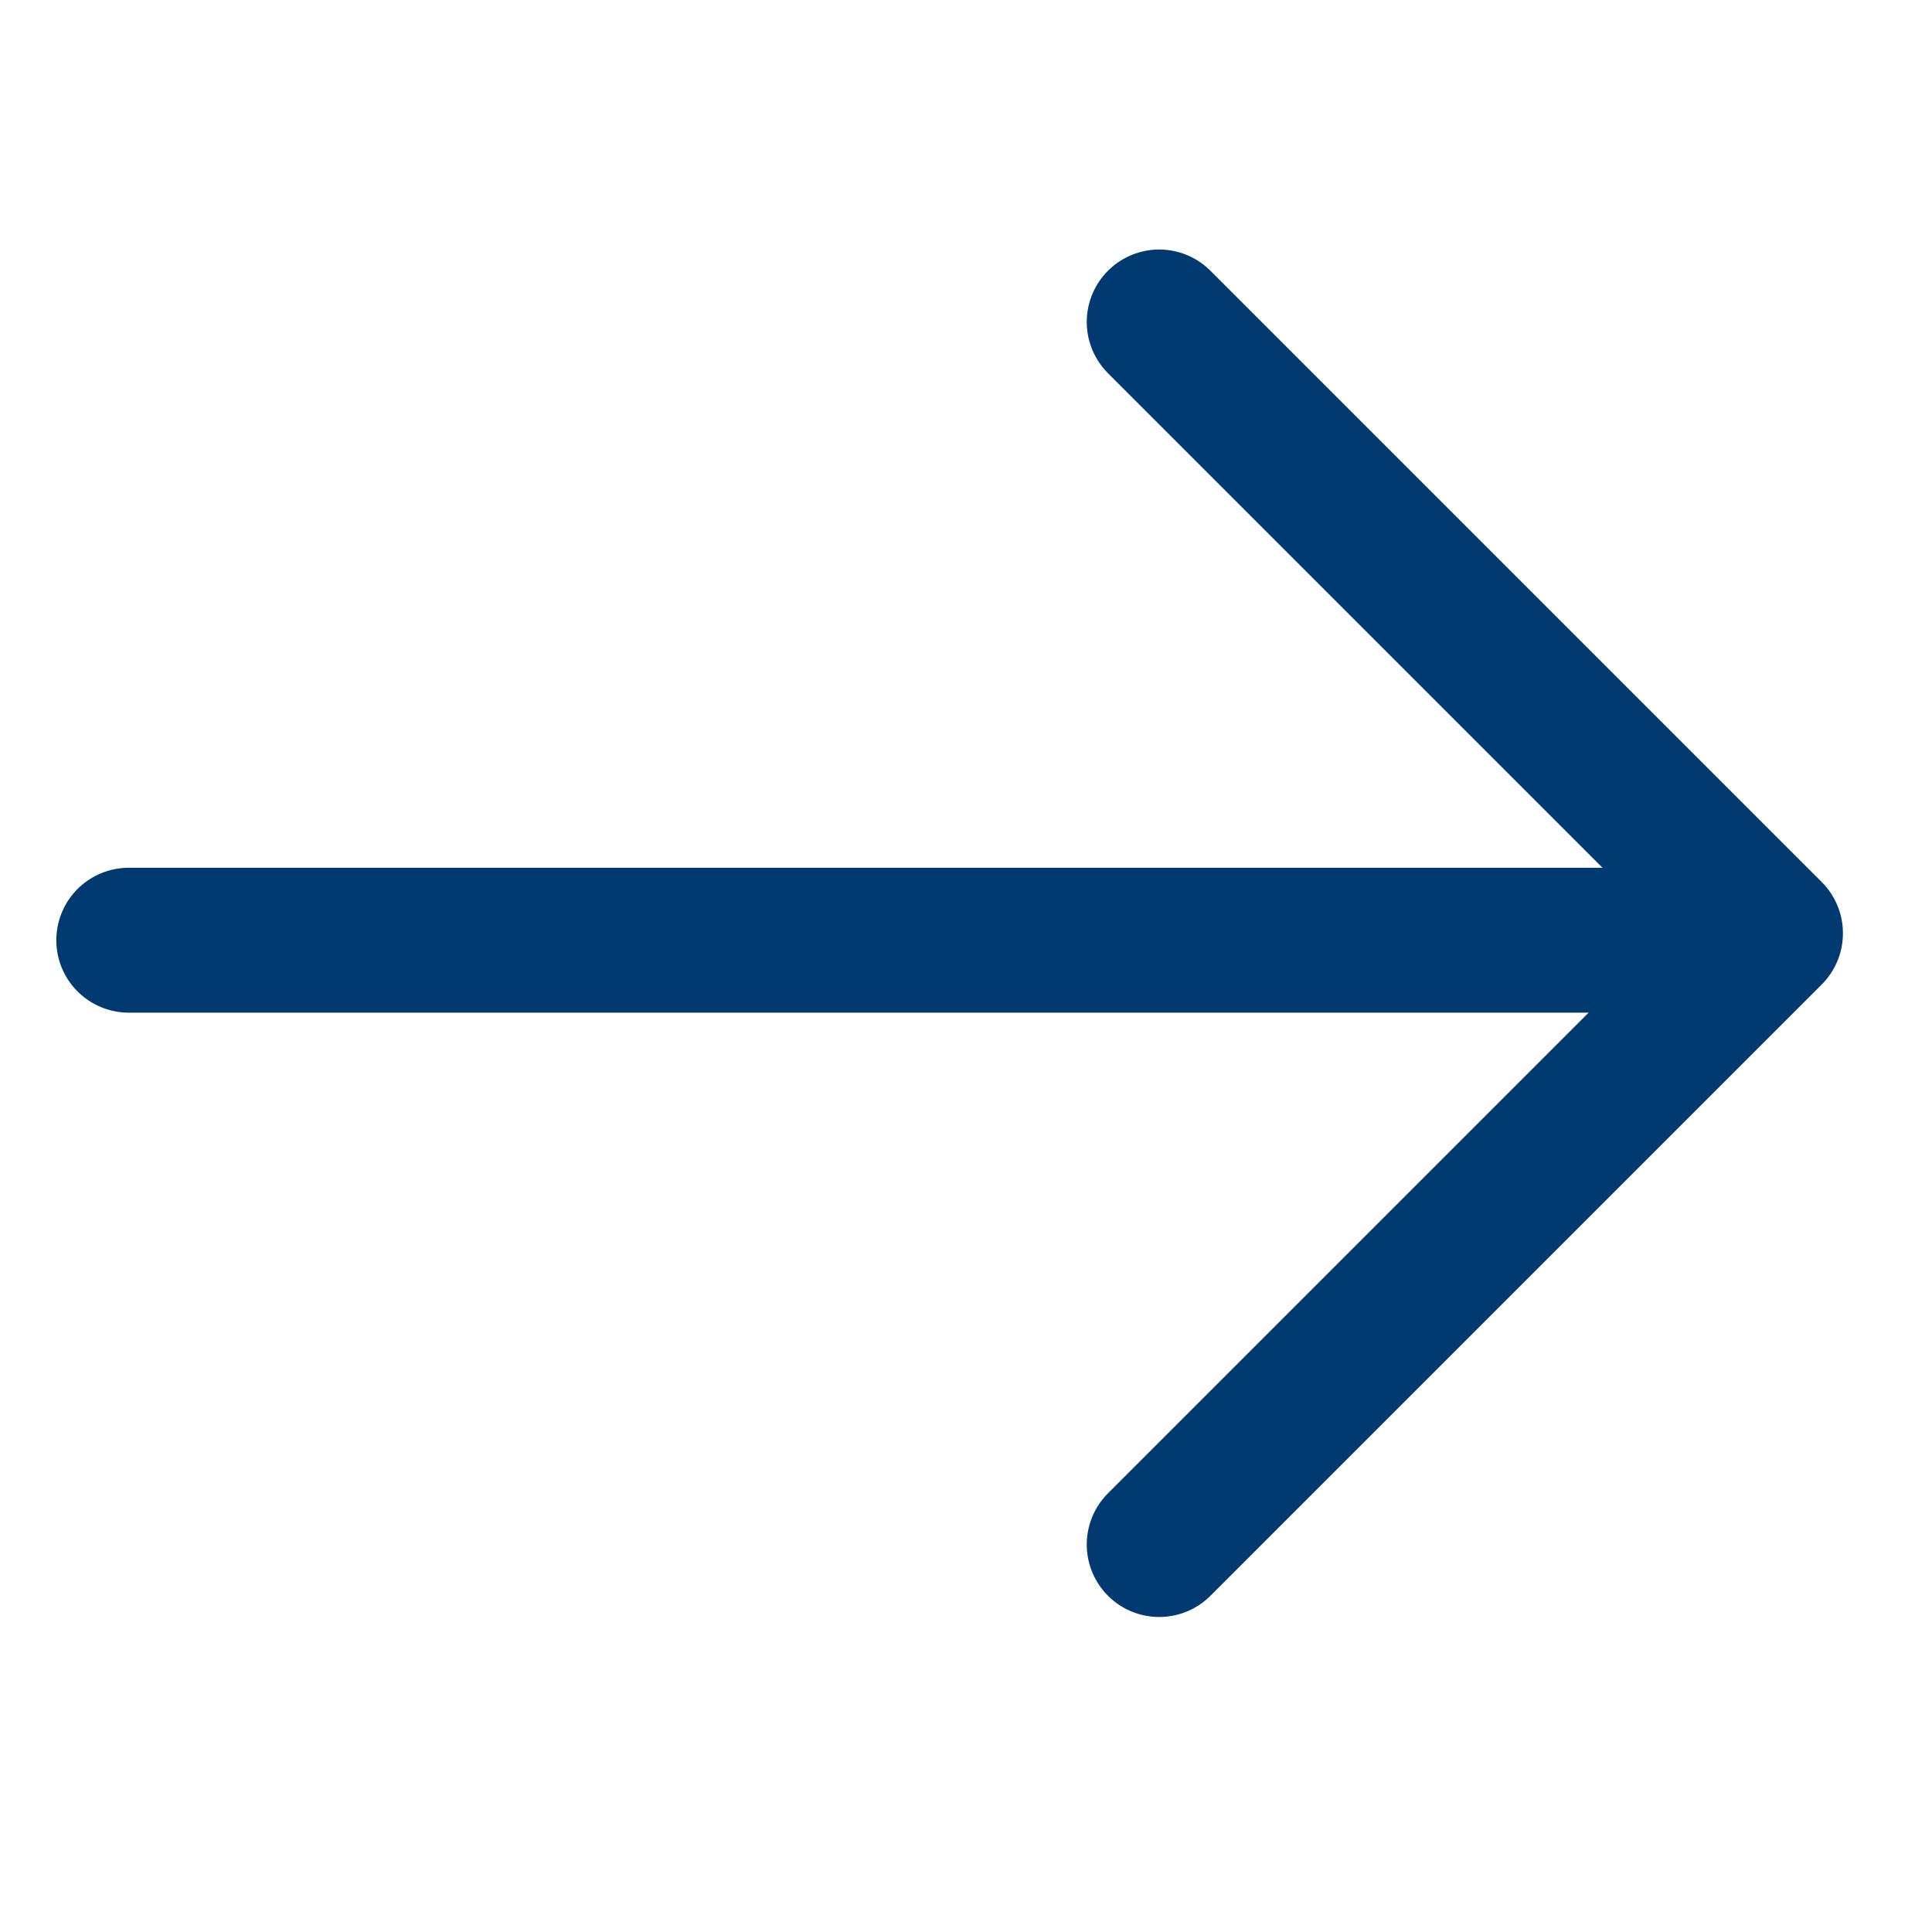
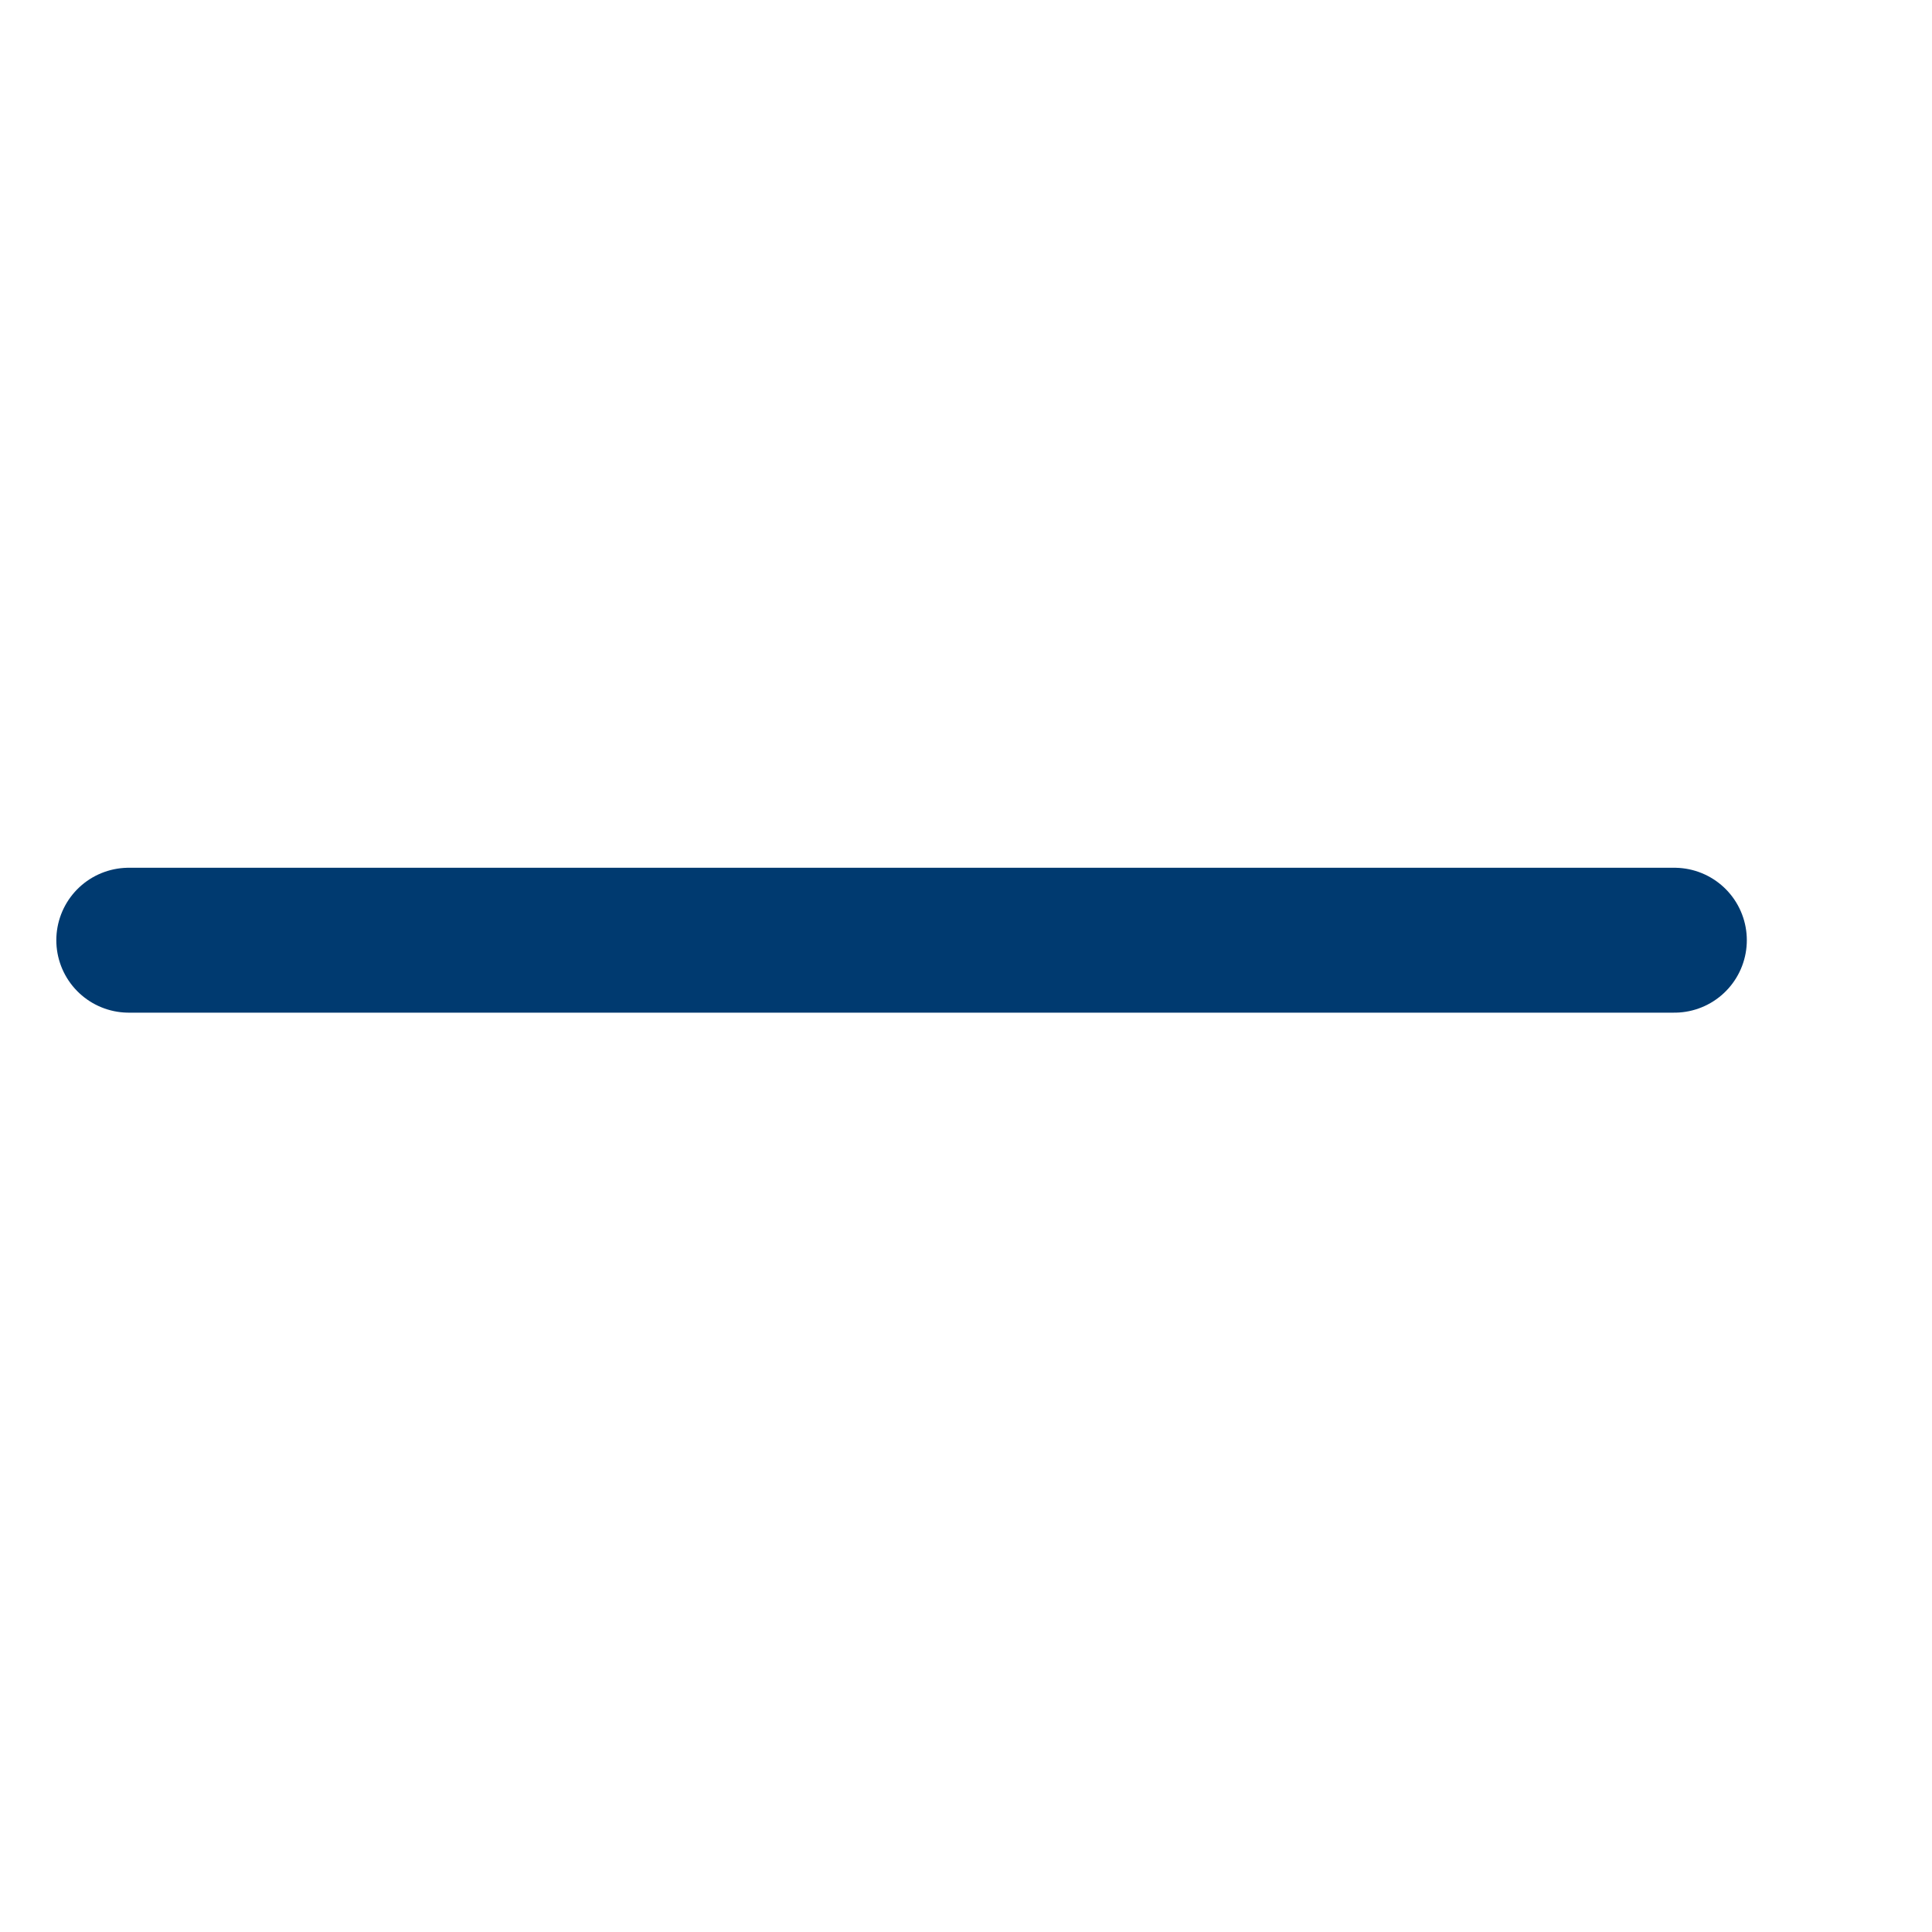
<svg xmlns="http://www.w3.org/2000/svg" width="20" height="20" viewBox="0 0 20 20" fill="none">
-   <path d="M12 15.989L18.328 9.661L12 3.333" stroke="#003A70" stroke-width="1.5" stroke-linecap="round" stroke-linejoin="round" />
  <path d="M1.333 9.733L17.333 9.733" stroke="#003A70" stroke-width="1.5" stroke-linecap="round" stroke-linejoin="round" />
</svg>